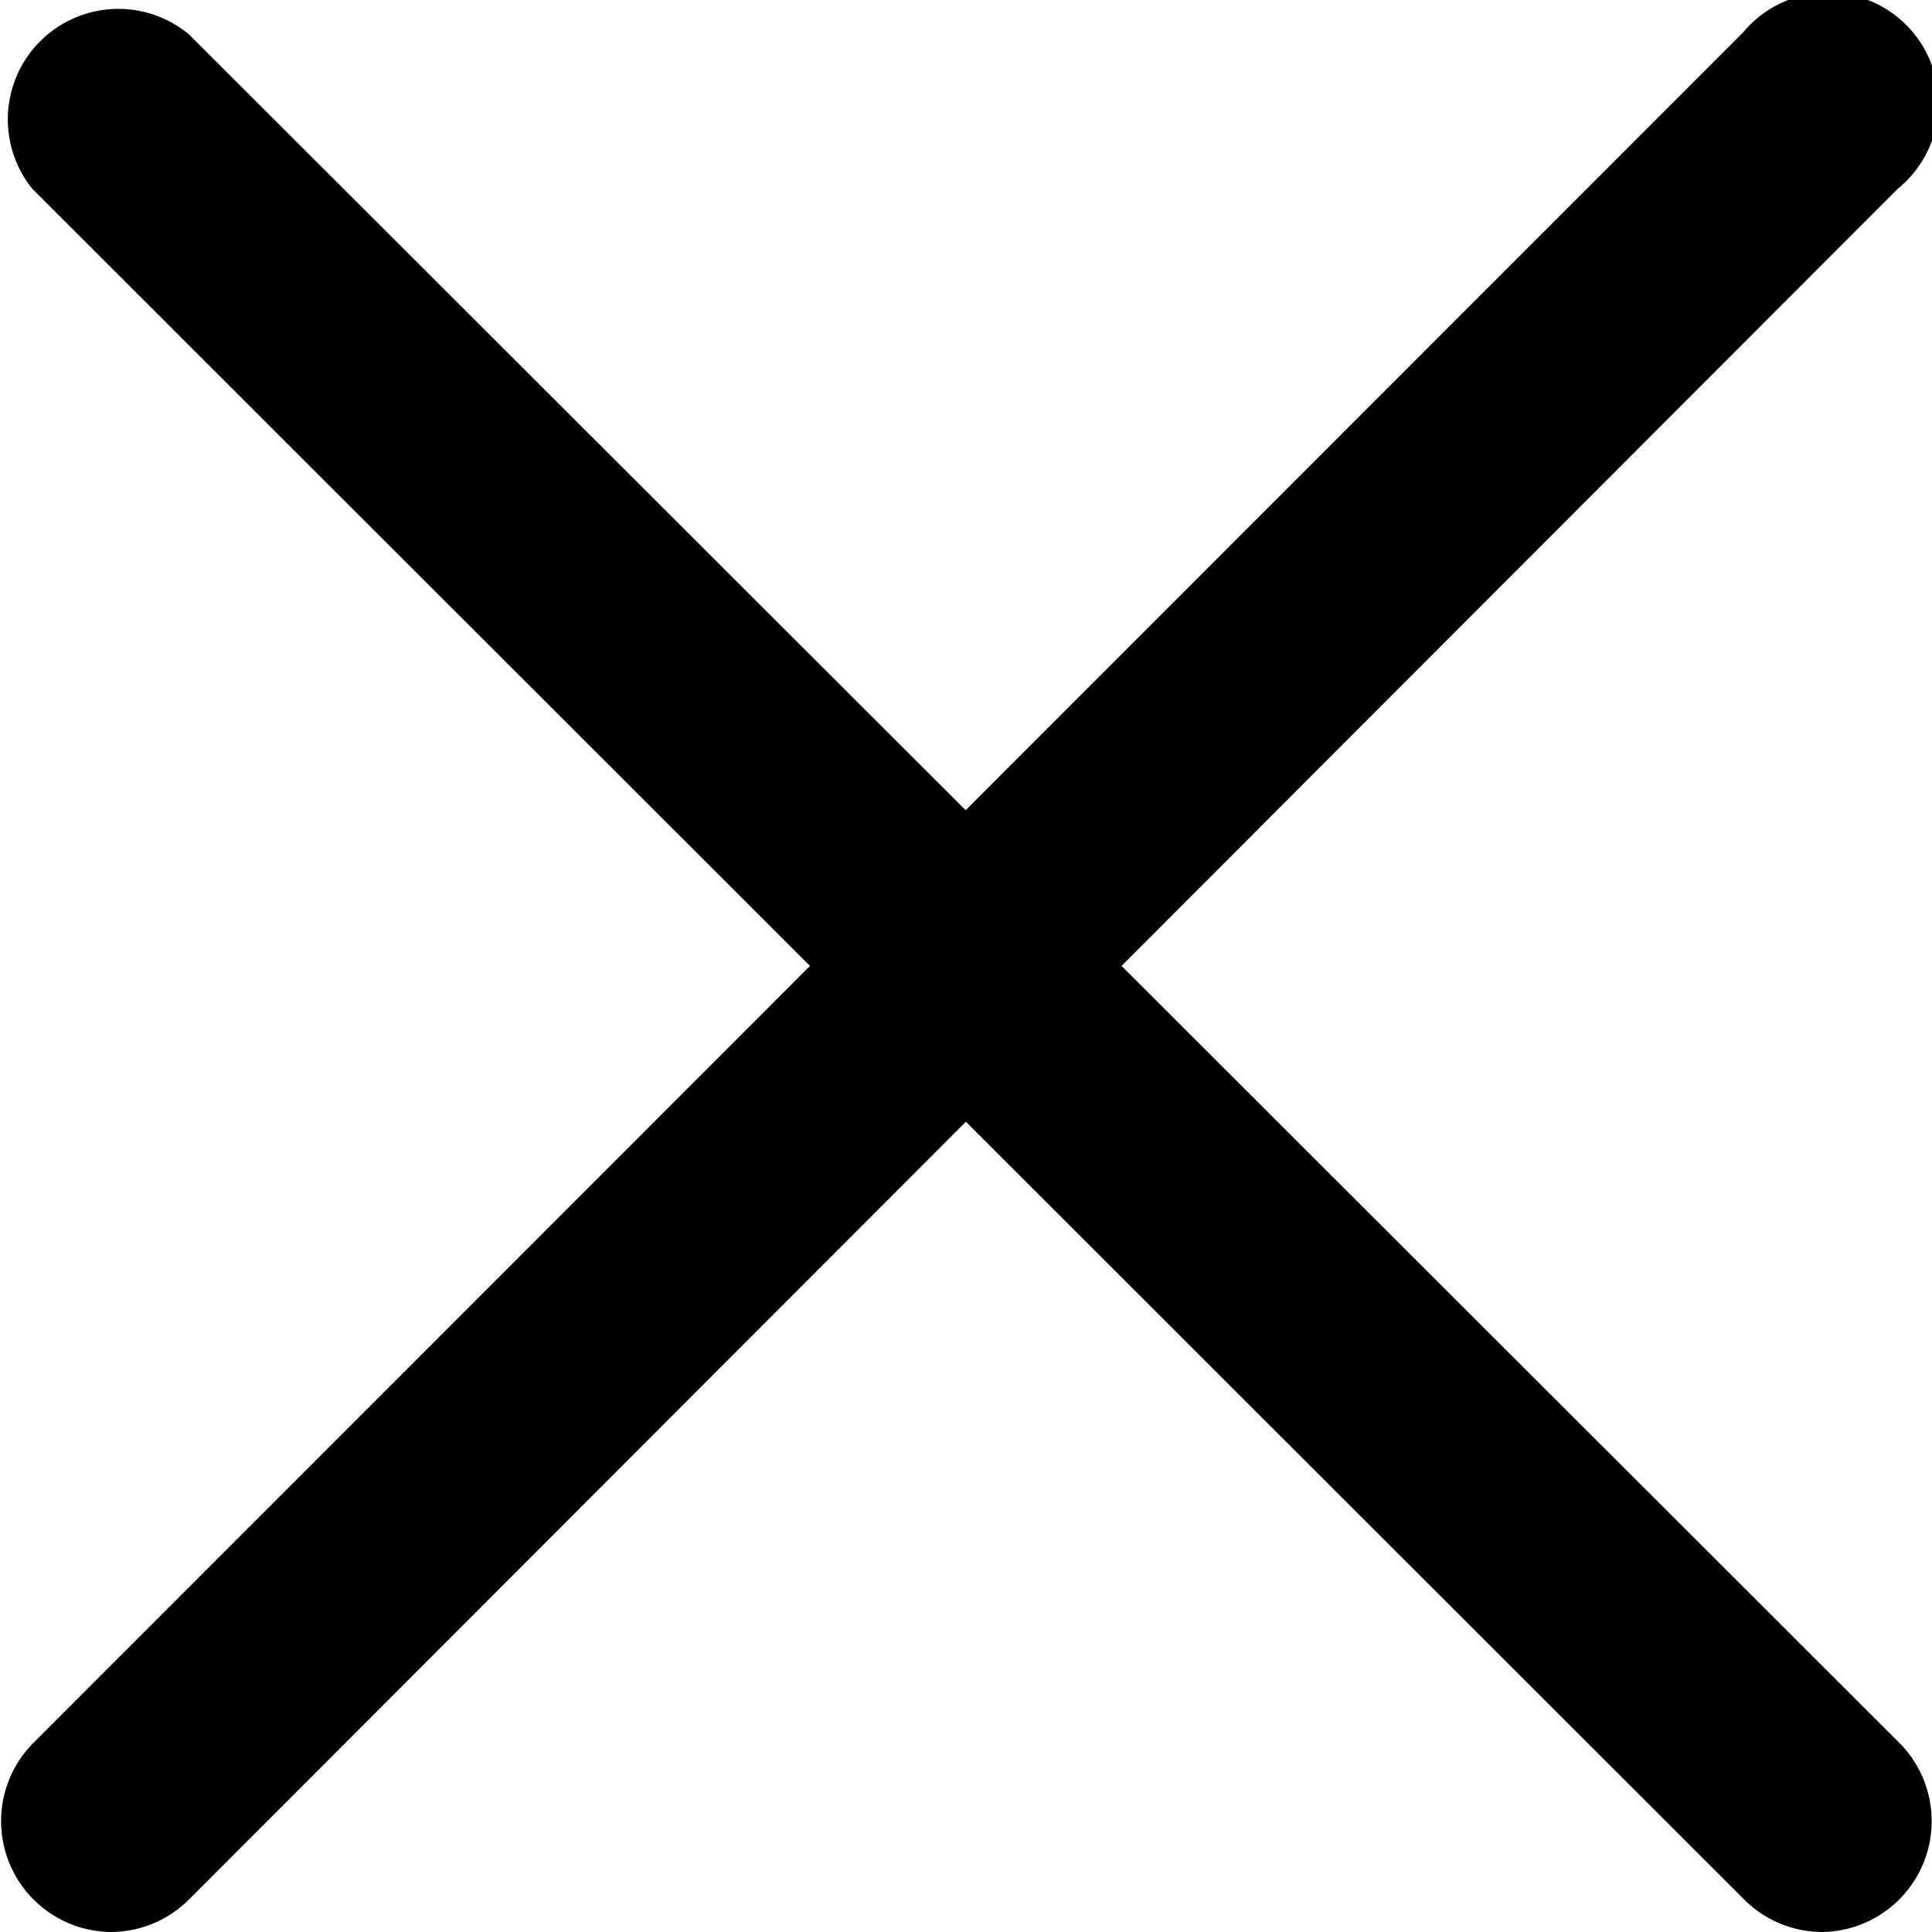
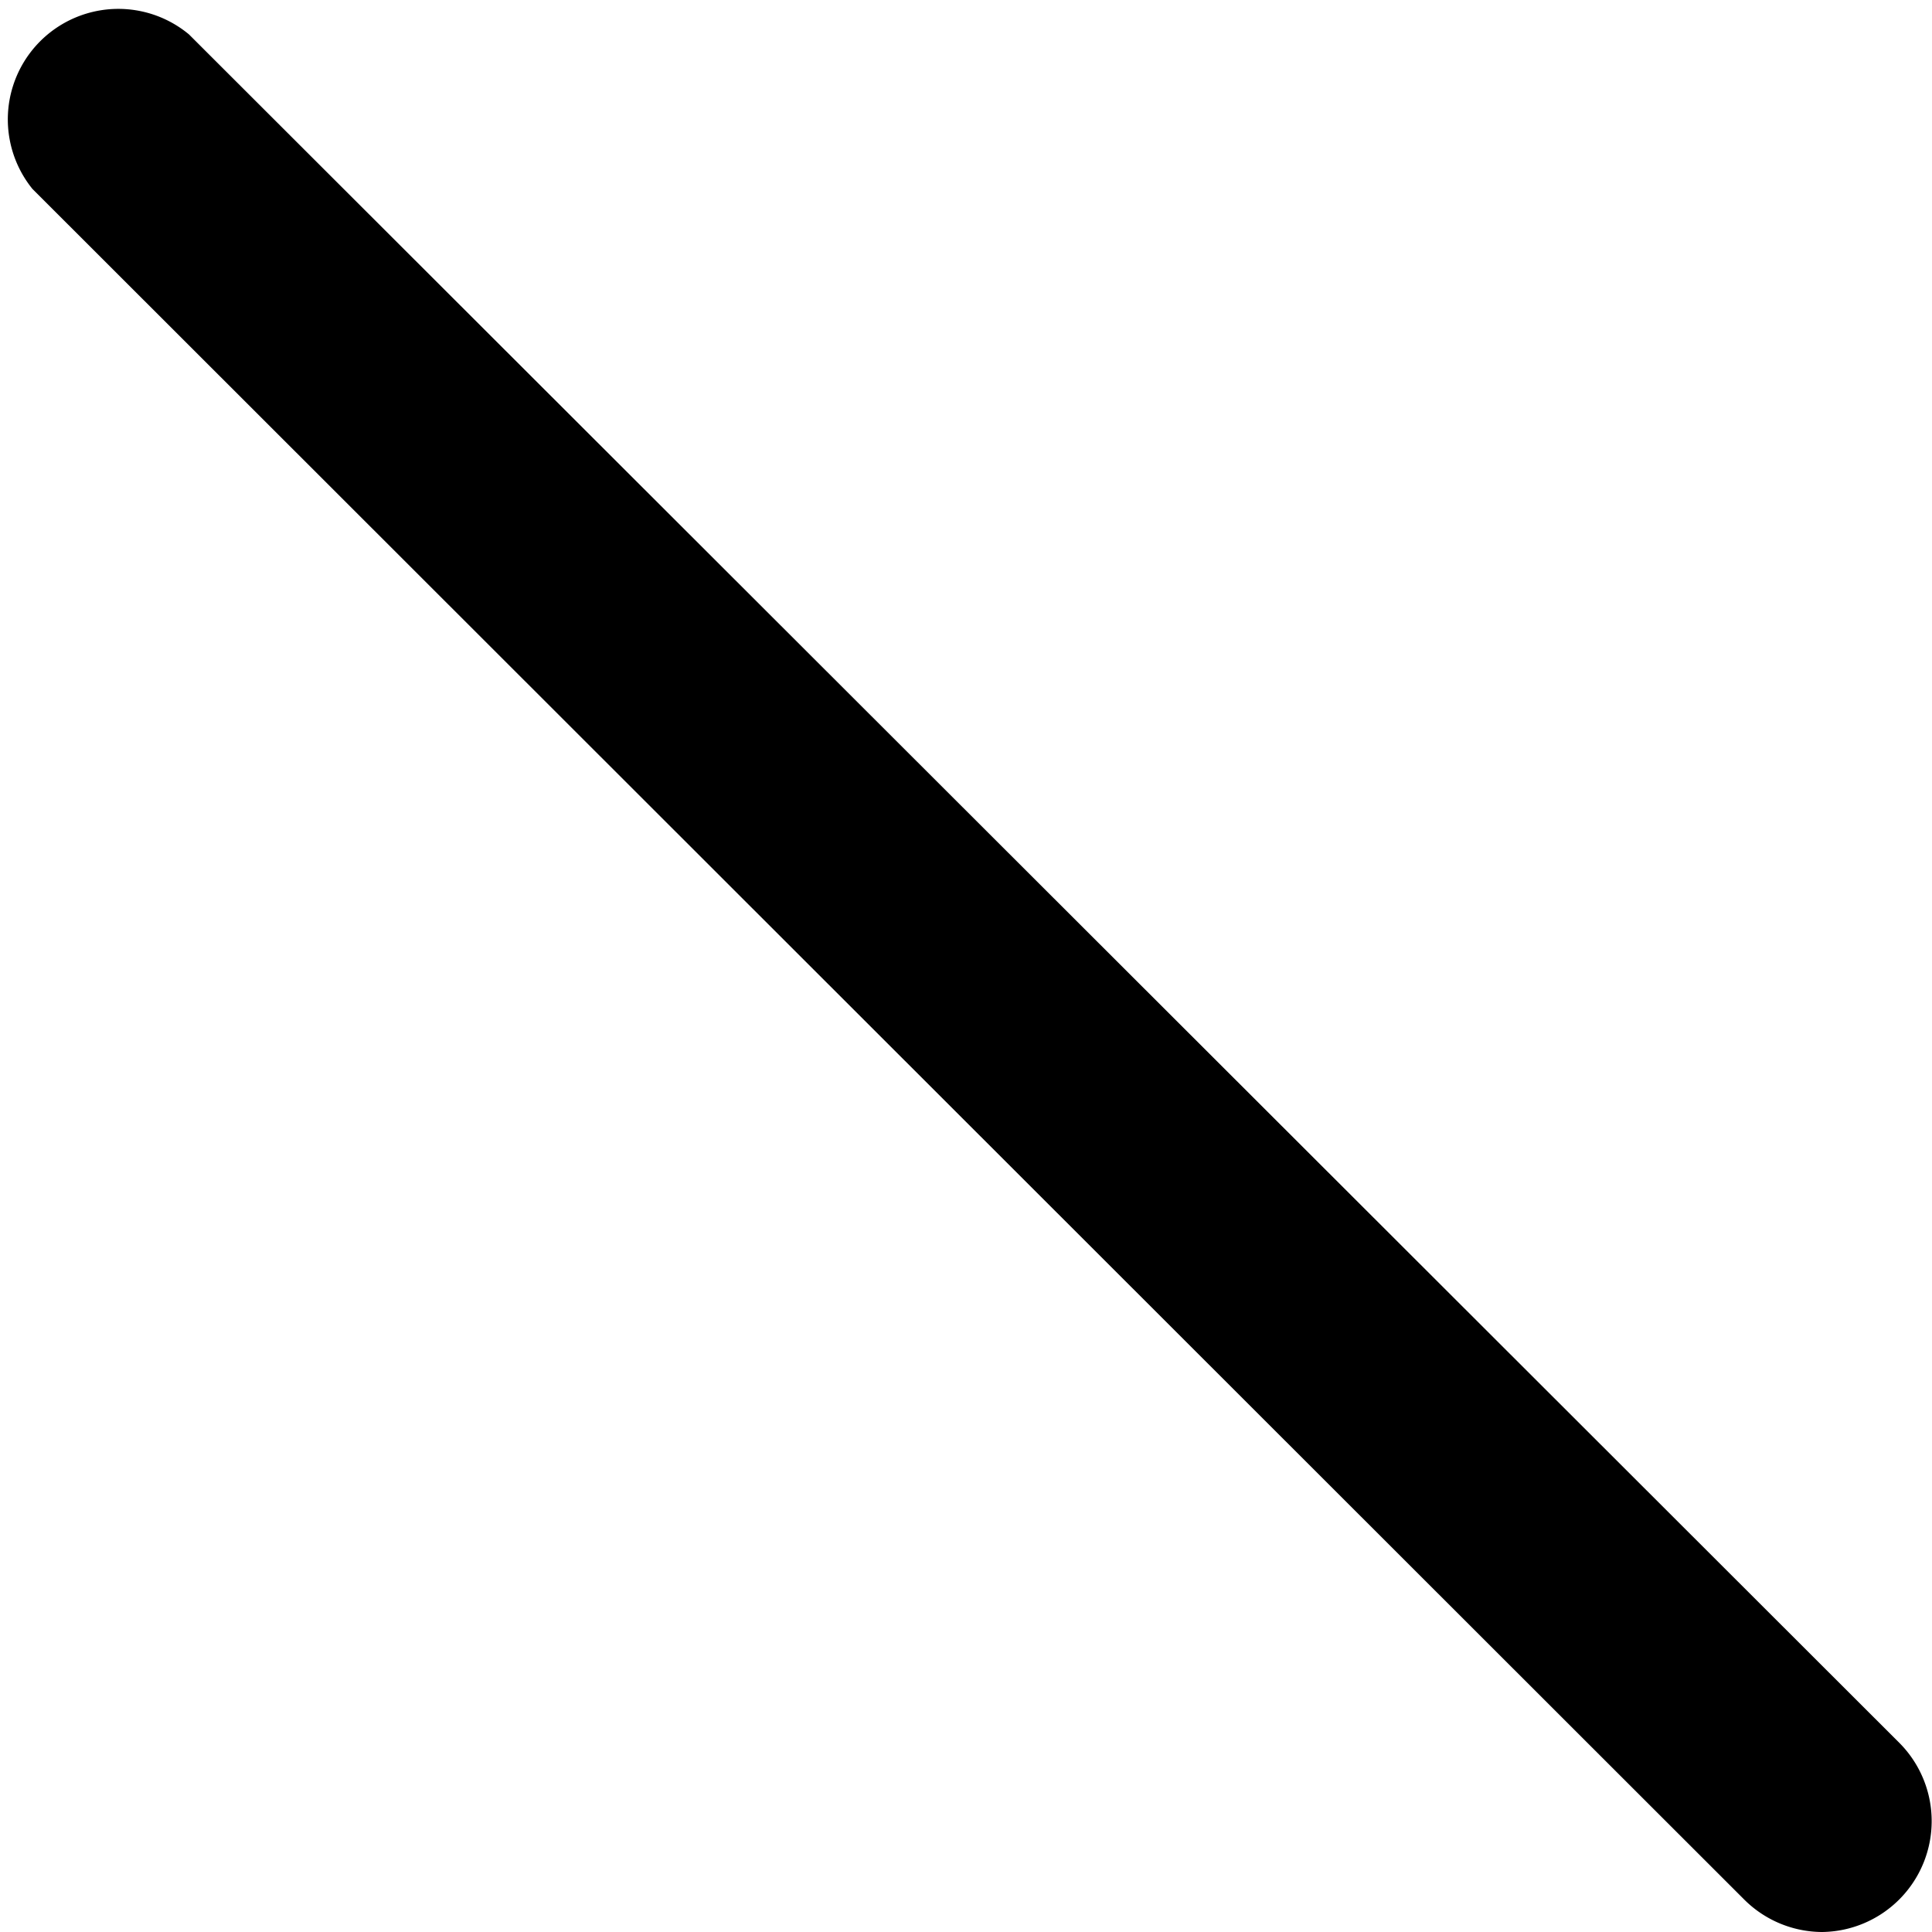
<svg xmlns="http://www.w3.org/2000/svg" id="Layer_1" data-name="Layer 1" viewBox="0 0 50 50">
  <title>no-icon</title>
-   <path d="M2.86,50a2.87,2.87,0,0,1-2-4.89L45.11.84a2.86,2.86,0,1,1,4,4.05L4.89,49.16a2.87,2.87,0,0,1-2,.84Z" />
  <path d="M47.14,50a2.87,2.87,0,0,1-2-.84L.84,4.89a2.86,2.86,0,0,1,4.05-4L49.16,45.11a2.87,2.87,0,0,1-2,4.89Z" />
</svg>